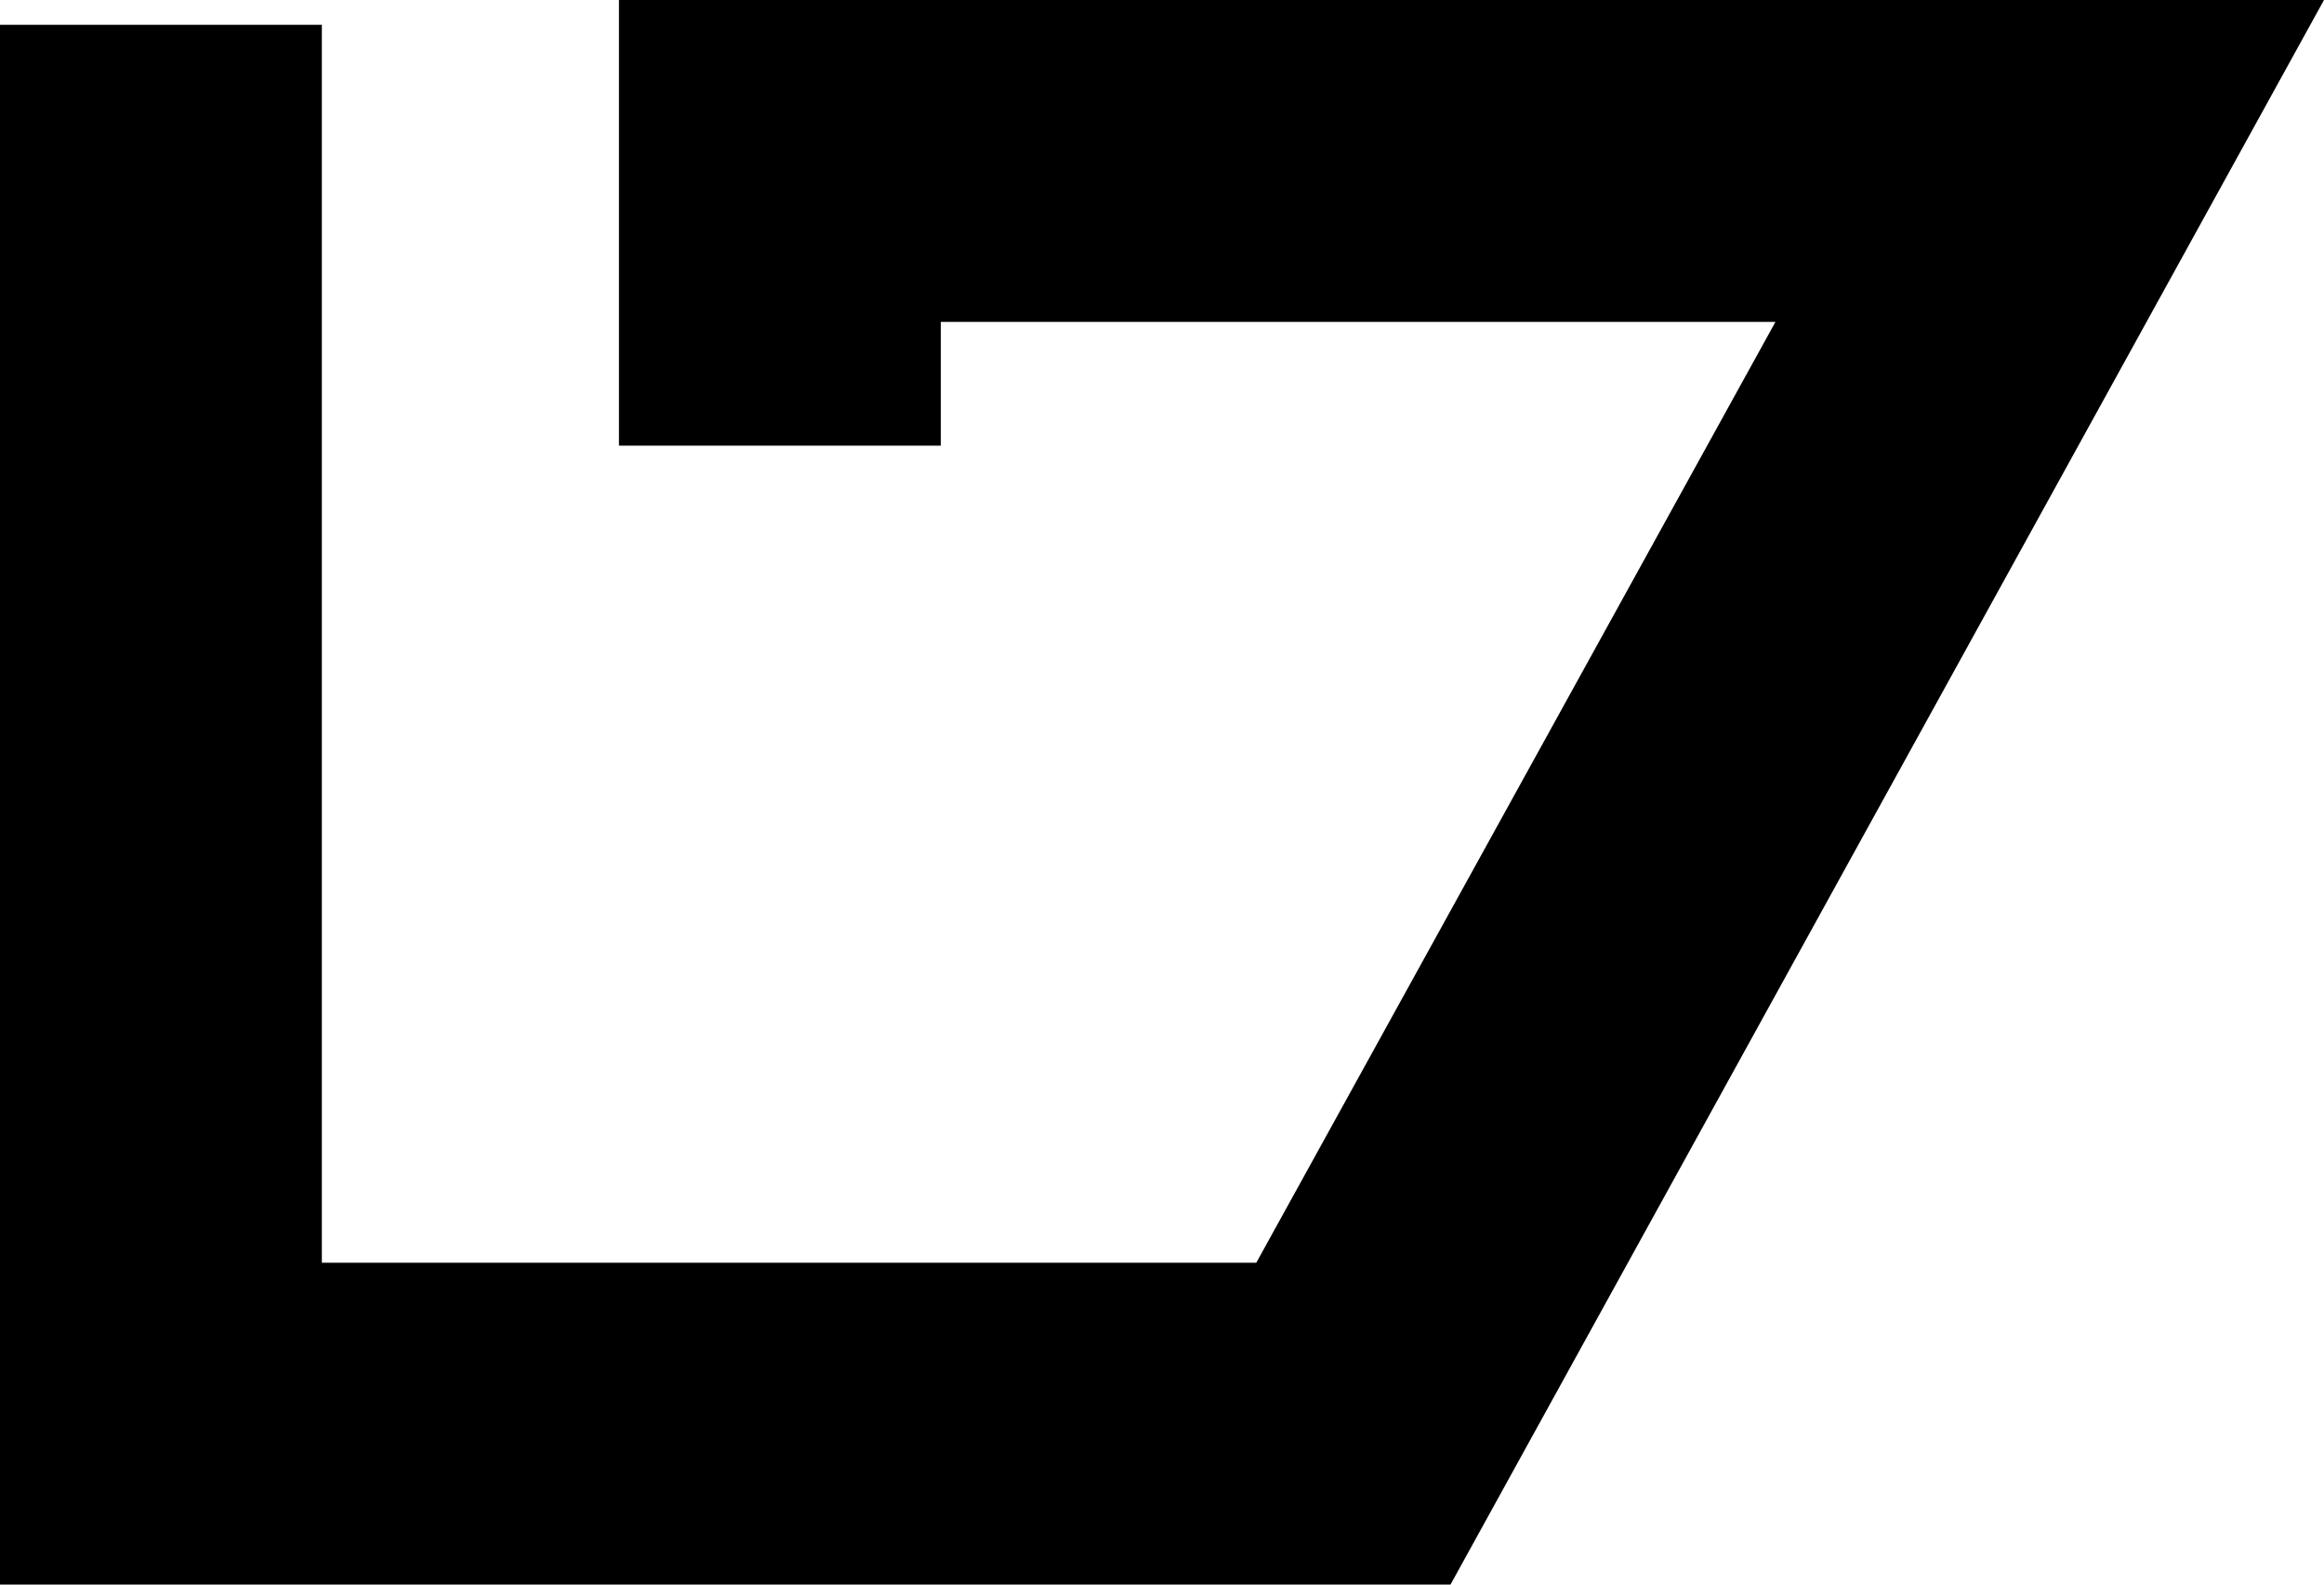
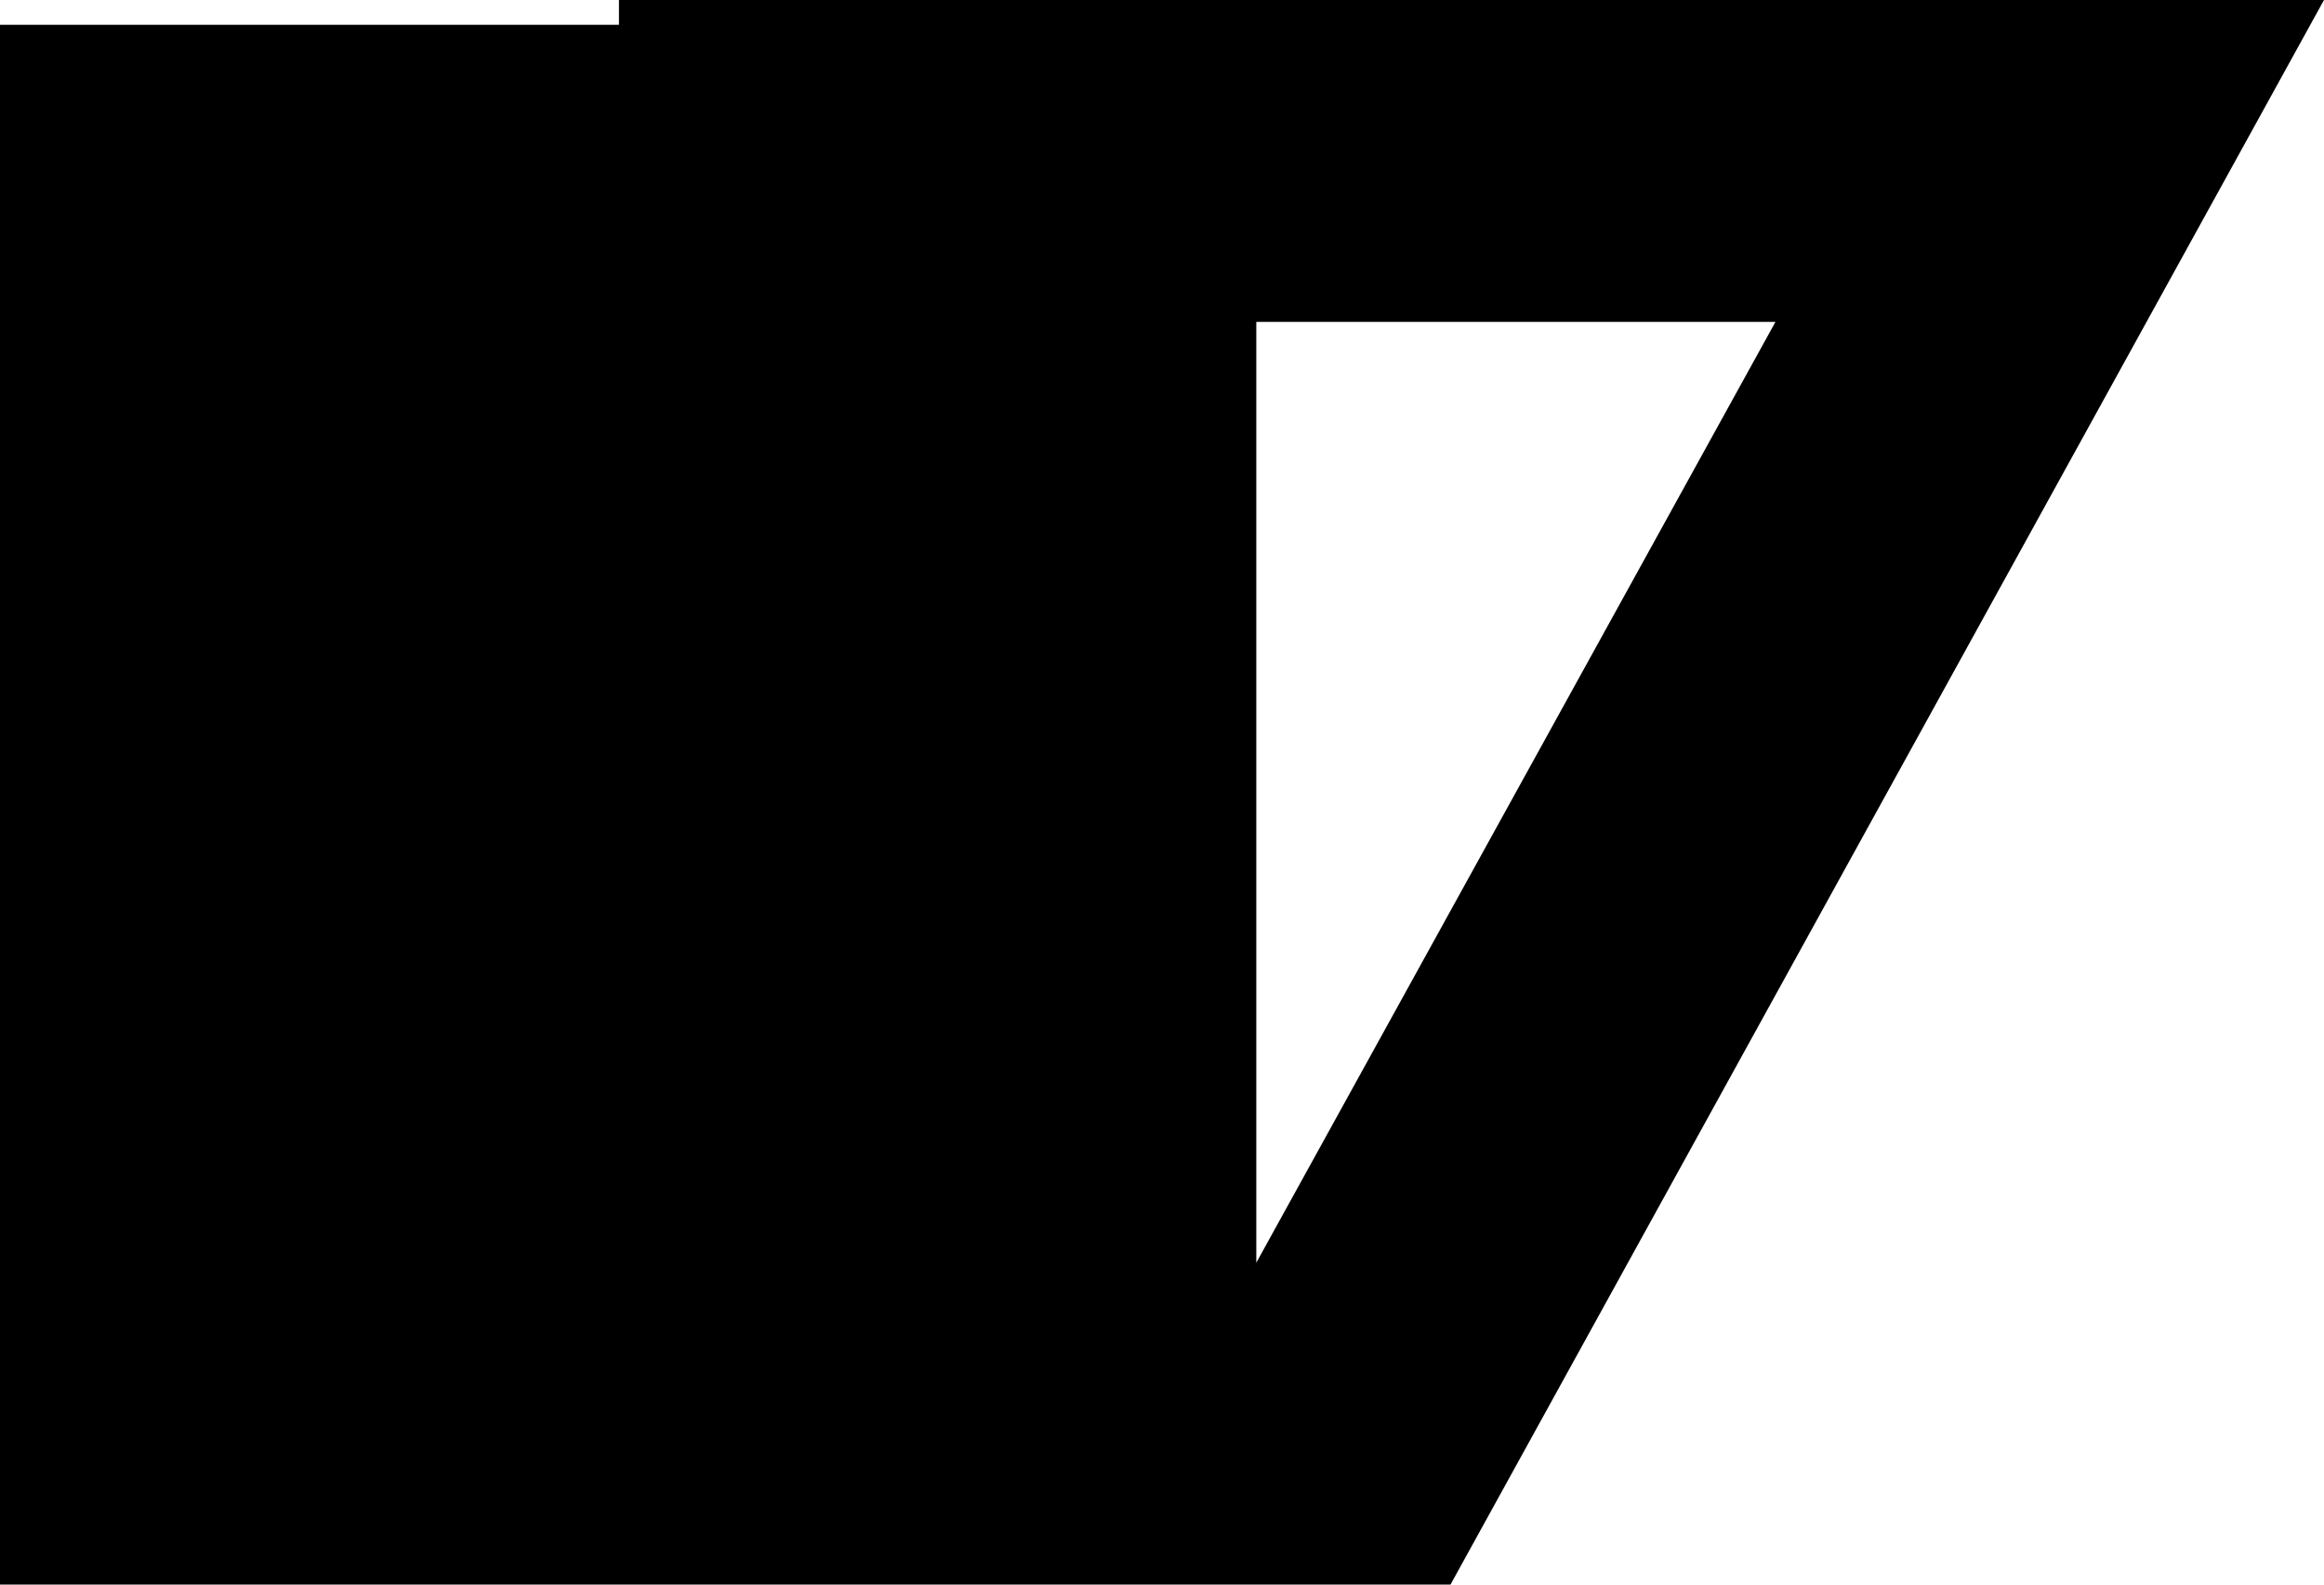
<svg xmlns="http://www.w3.org/2000/svg" width="220" height="150" viewBox="0 0 220 150">
-   <path d="M 58.593,0 V 42.188 H 89.061 V 30.469 H 168.073 L 118.927,119.531 H 30.468 V 2.344 H 0 V 150 H 137.311 L 220,0 Z" />
+   <path d="M 58.593,0 V 42.188 H 89.061 V 30.469 H 168.073 L 118.927,119.531 V 2.344 H 0 V 150 H 137.311 L 220,0 Z" />
</svg>